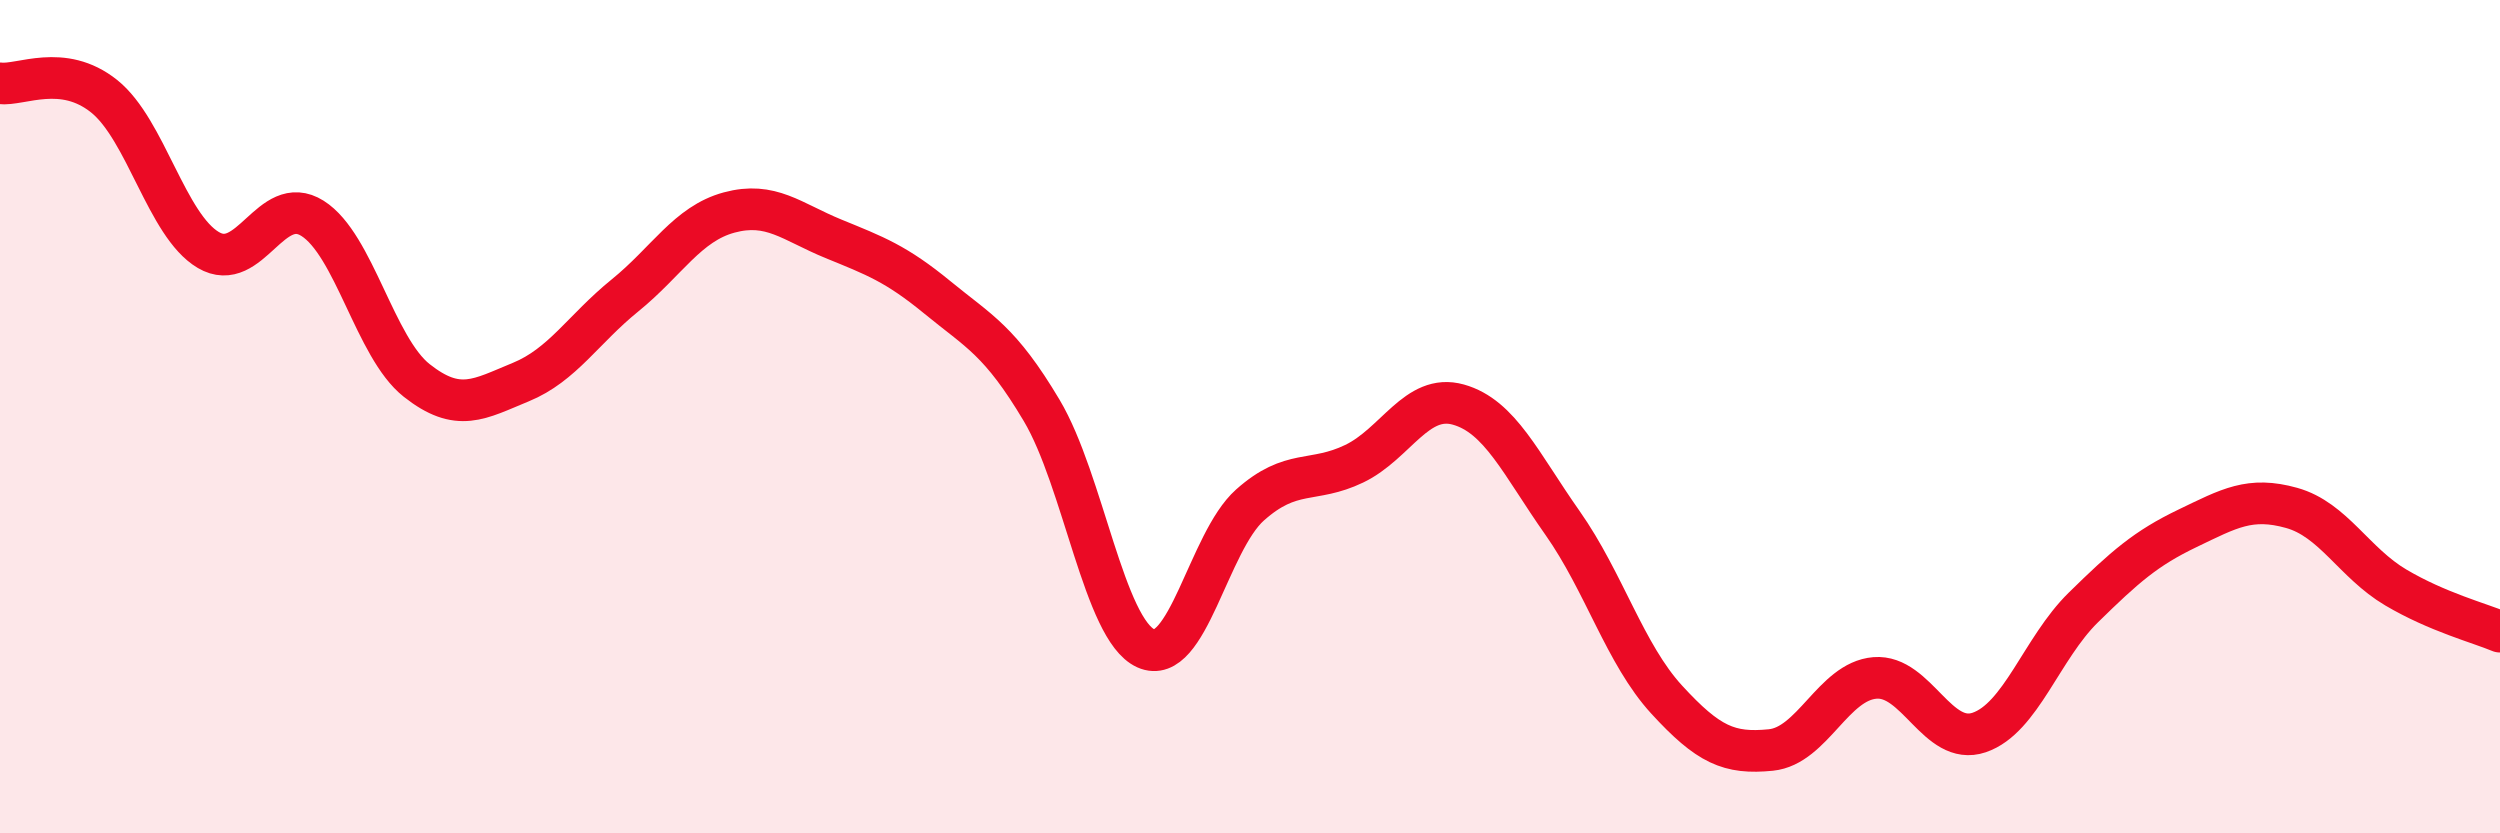
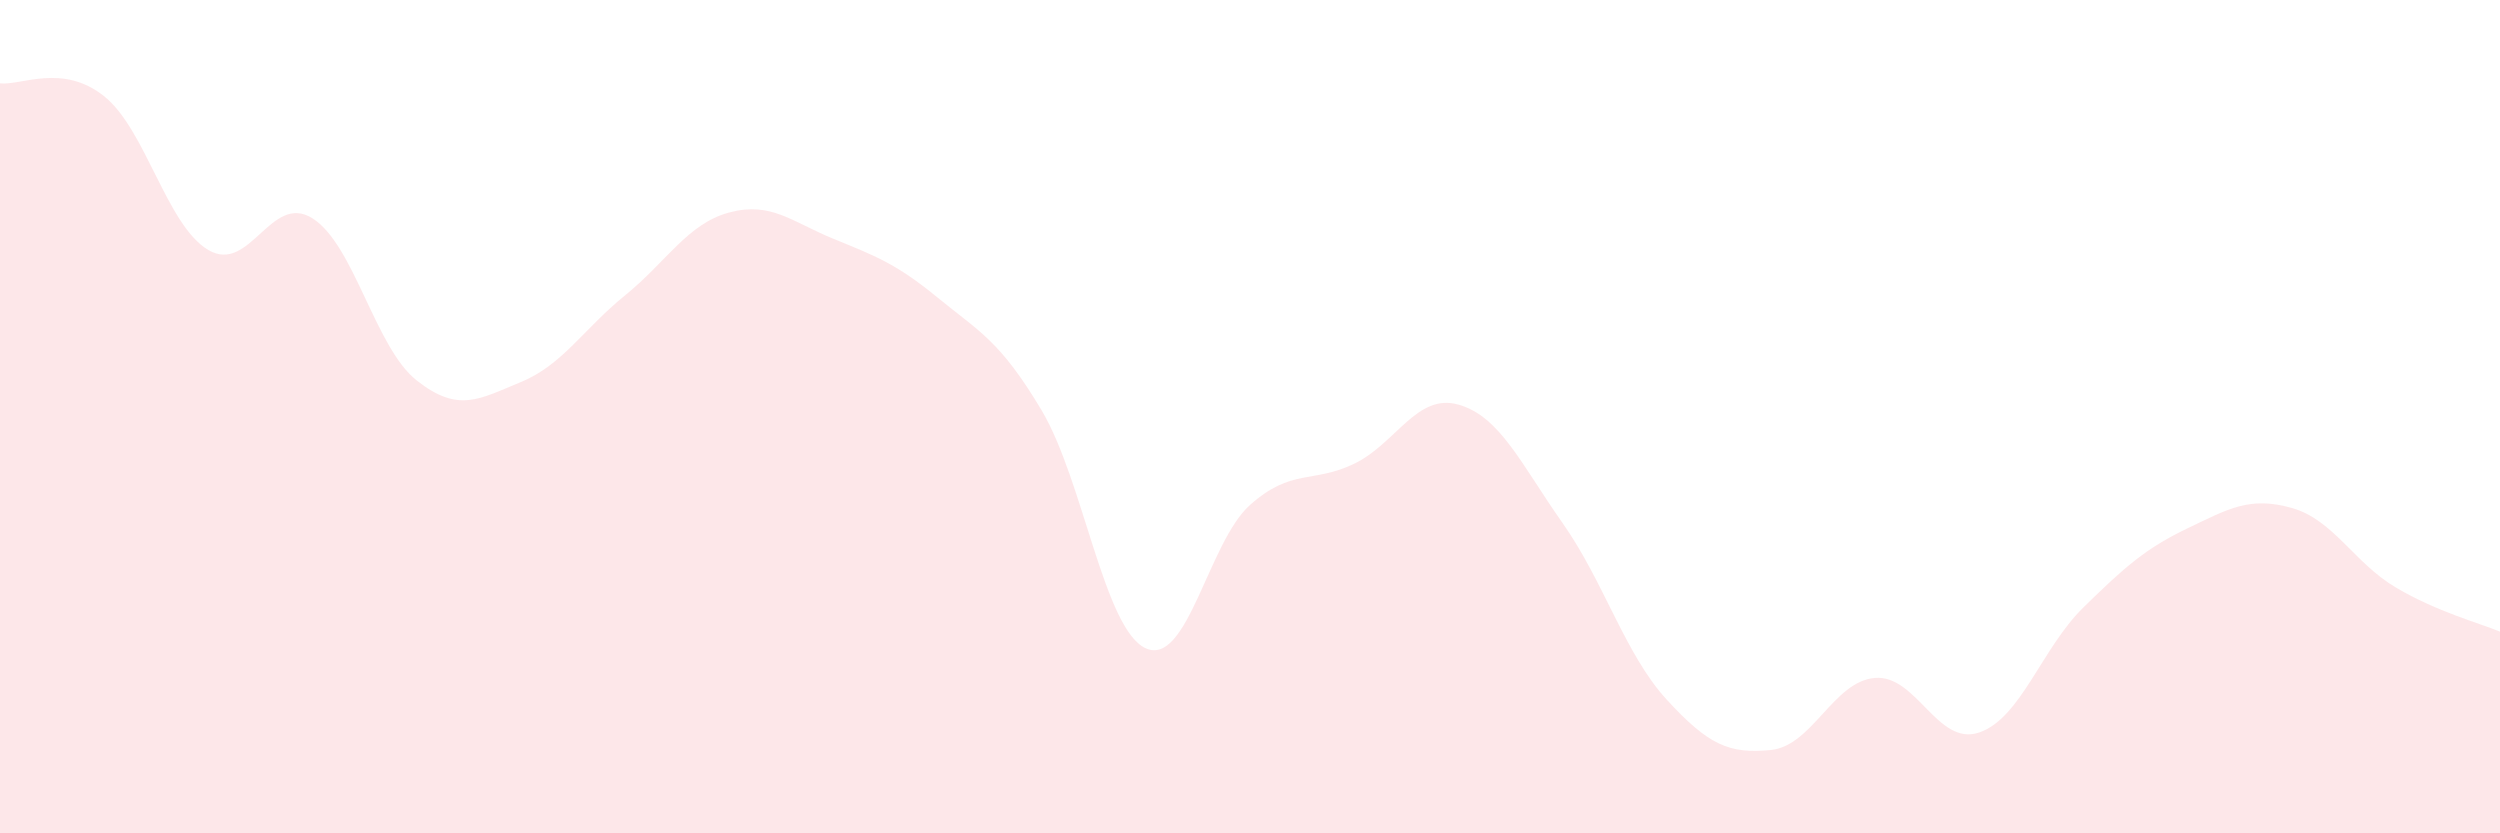
<svg xmlns="http://www.w3.org/2000/svg" width="60" height="20" viewBox="0 0 60 20">
  <path d="M 0,2 C 0.5,2.06 1.5,1.51 2.5,2.31 C 3.5,3.11 4,5.41 5,6 C 6,6.59 6.5,4.61 7.5,5.24 C 8.5,5.87 9,8.34 10,9.13 C 11,9.92 11.5,9.58 12.5,9.17 C 13.5,8.76 14,7.9 15,7.09 C 16,6.28 16.5,5.37 17.5,5.1 C 18.5,4.83 19,5.32 20,5.73 C 21,6.14 21.5,6.32 22.5,7.14 C 23.5,7.96 24,8.17 25,9.85 C 26,11.53 26.5,15.11 27.5,15.56 C 28.5,16.01 29,13.01 30,12.12 C 31,11.23 31.5,11.61 32.5,11.13 C 33.5,10.65 34,9.43 35,9.71 C 36,9.99 36.5,11.13 37.5,12.55 C 38.5,13.97 39,15.7 40,16.79 C 41,17.88 41.5,18.1 42.5,18 C 43.5,17.9 44,16.35 45,16.27 C 46,16.19 46.5,17.92 47.5,17.58 C 48.5,17.24 49,15.56 50,14.58 C 51,13.6 51.5,13.16 52.5,12.68 C 53.5,12.2 54,11.91 55,12.19 C 56,12.47 56.5,13.51 57.5,14.1 C 58.5,14.69 59.5,14.95 60,15.16L60 20L0 20Z" fill="#EB0A25" opacity="0.1" stroke-linecap="round" stroke-linejoin="round" />
-   <path d="M 0,2 C 0.5,2.06 1.5,1.51 2.5,2.31 C 3.5,3.11 4,5.41 5,6 C 6,6.59 6.5,4.61 7.5,5.24 C 8.5,5.87 9,8.34 10,9.13 C 11,9.92 11.5,9.58 12.5,9.17 C 13.5,8.76 14,7.9 15,7.09 C 16,6.28 16.5,5.37 17.5,5.1 C 18.5,4.83 19,5.32 20,5.73 C 21,6.14 21.5,6.32 22.5,7.14 C 23.5,7.96 24,8.17 25,9.85 C 26,11.53 26.5,15.11 27.5,15.56 C 28.5,16.01 29,13.01 30,12.12 C 31,11.23 31.5,11.61 32.5,11.13 C 33.5,10.65 34,9.43 35,9.71 C 36,9.99 36.5,11.13 37.5,12.55 C 38.5,13.97 39,15.7 40,16.79 C 41,17.88 41.5,18.1 42.5,18 C 43.5,17.9 44,16.35 45,16.27 C 46,16.19 46.5,17.92 47.5,17.58 C 48.5,17.24 49,15.56 50,14.58 C 51,13.6 51.5,13.16 52.5,12.68 C 53.5,12.2 54,11.91 55,12.19 C 56,12.47 56.5,13.51 57.5,14.1 C 58.5,14.69 59.5,14.95 60,15.16" stroke="#EB0A25" stroke-width="1" fill="none" stroke-linecap="round" stroke-linejoin="round" />
</svg>